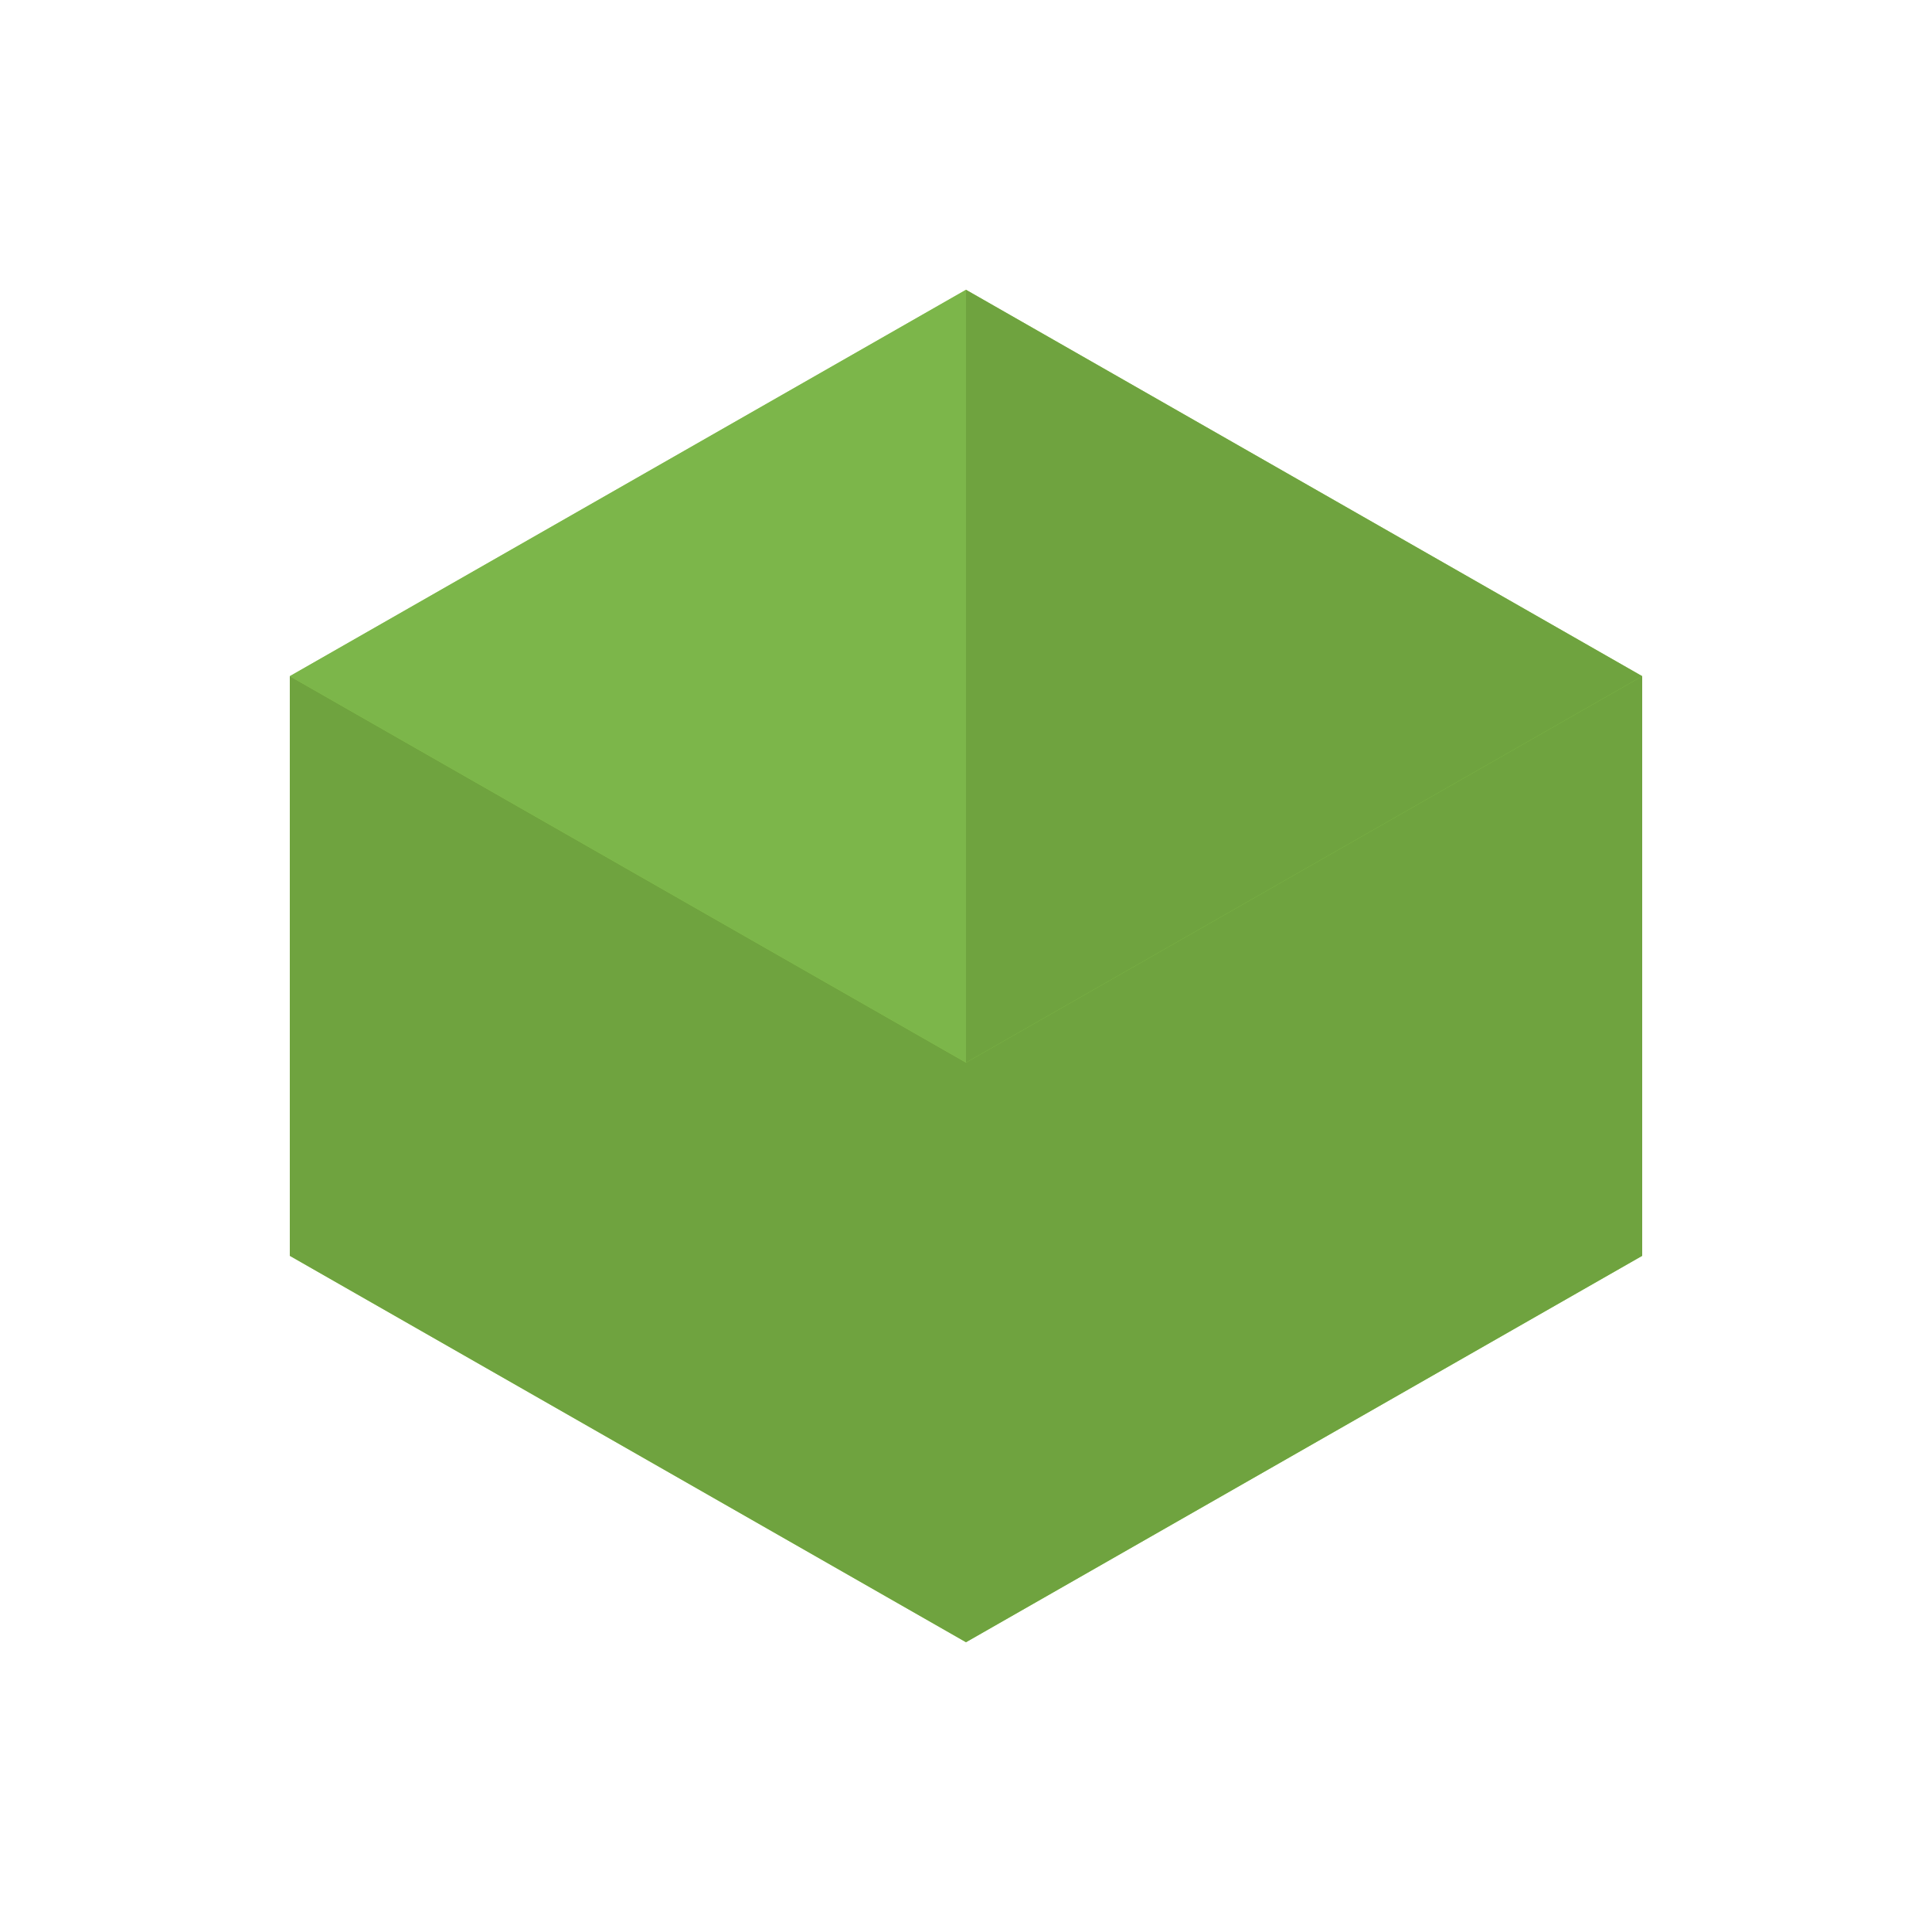
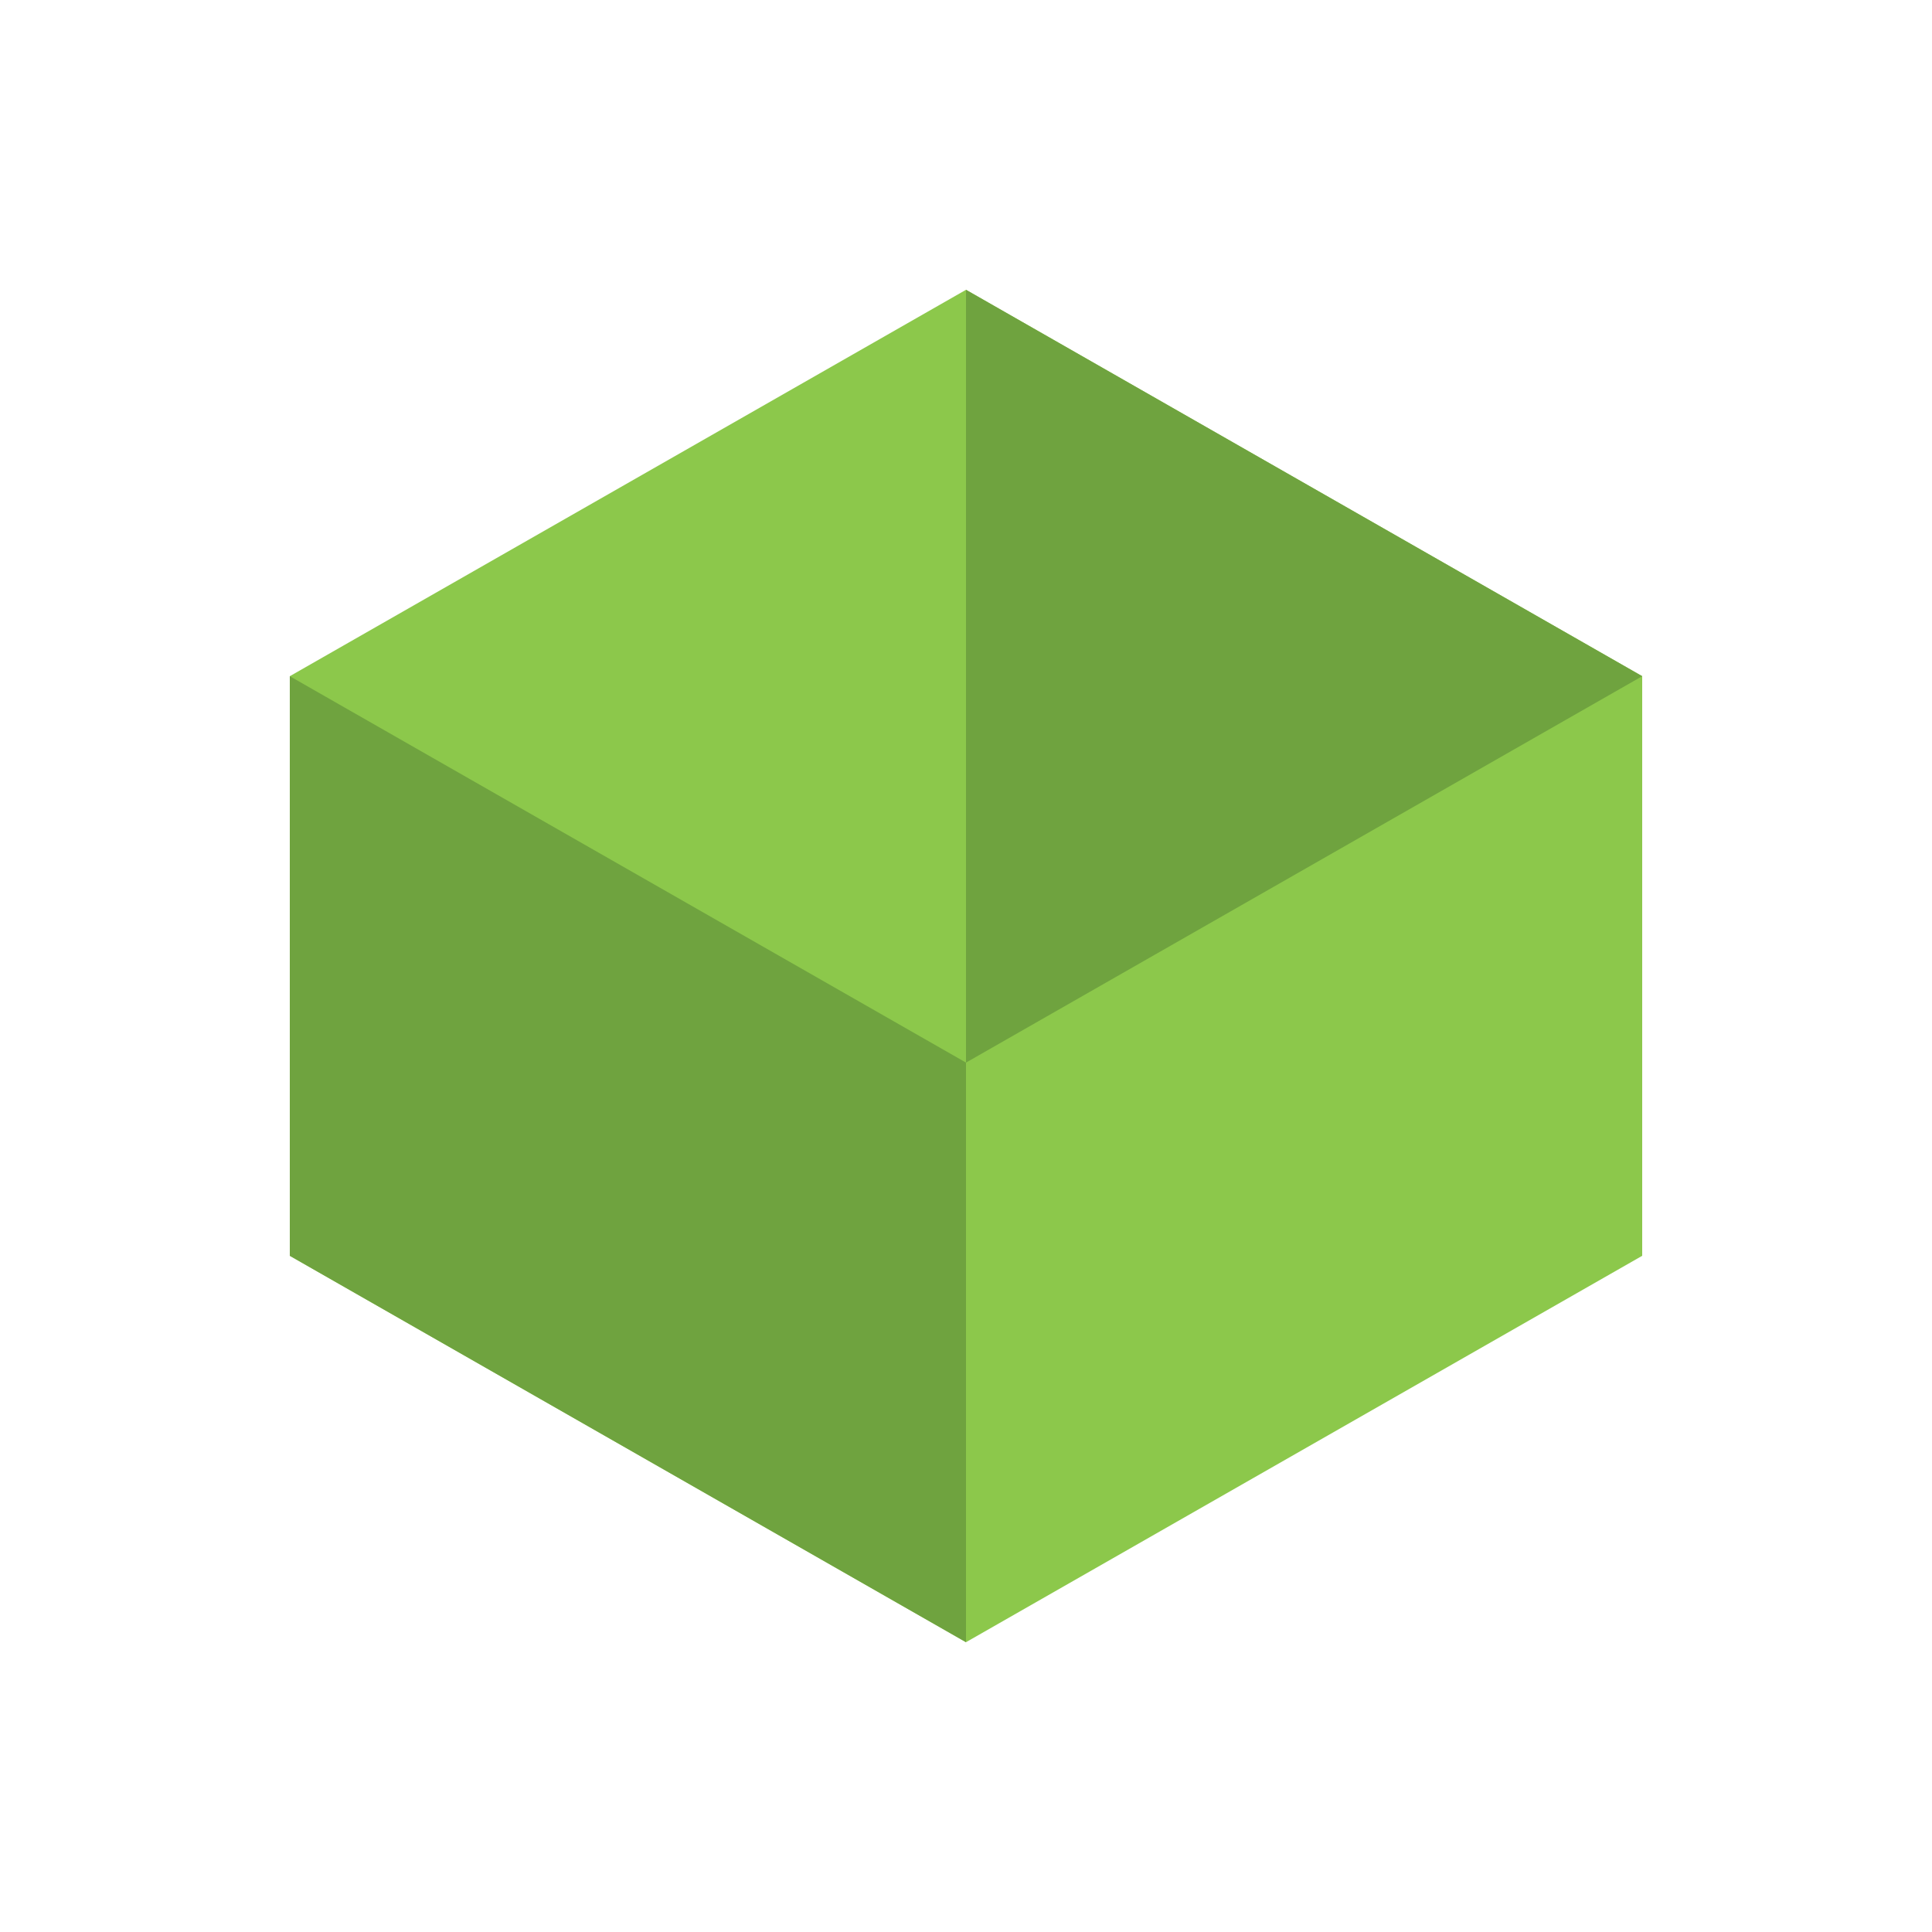
<svg xmlns="http://www.w3.org/2000/svg" viewBox="0 0 100 100">
  <path d="M50 15L15 35V65L50 85L85 65V35L50 15Z" fill="#8CC84B" />
-   <path d="M85 35L50 55V85L85 65V35Z" fill="#6FA33F" />
  <path d="M50 15V55L85 35L50 15Z" fill="#6FA33F" />
  <path d="M15 35L50 55V85L15 65V35Z" fill="#6FA33F" />
-   <path d="M50 15V55L15 35L50 15Z" fill="#7CB64A" />
</svg>